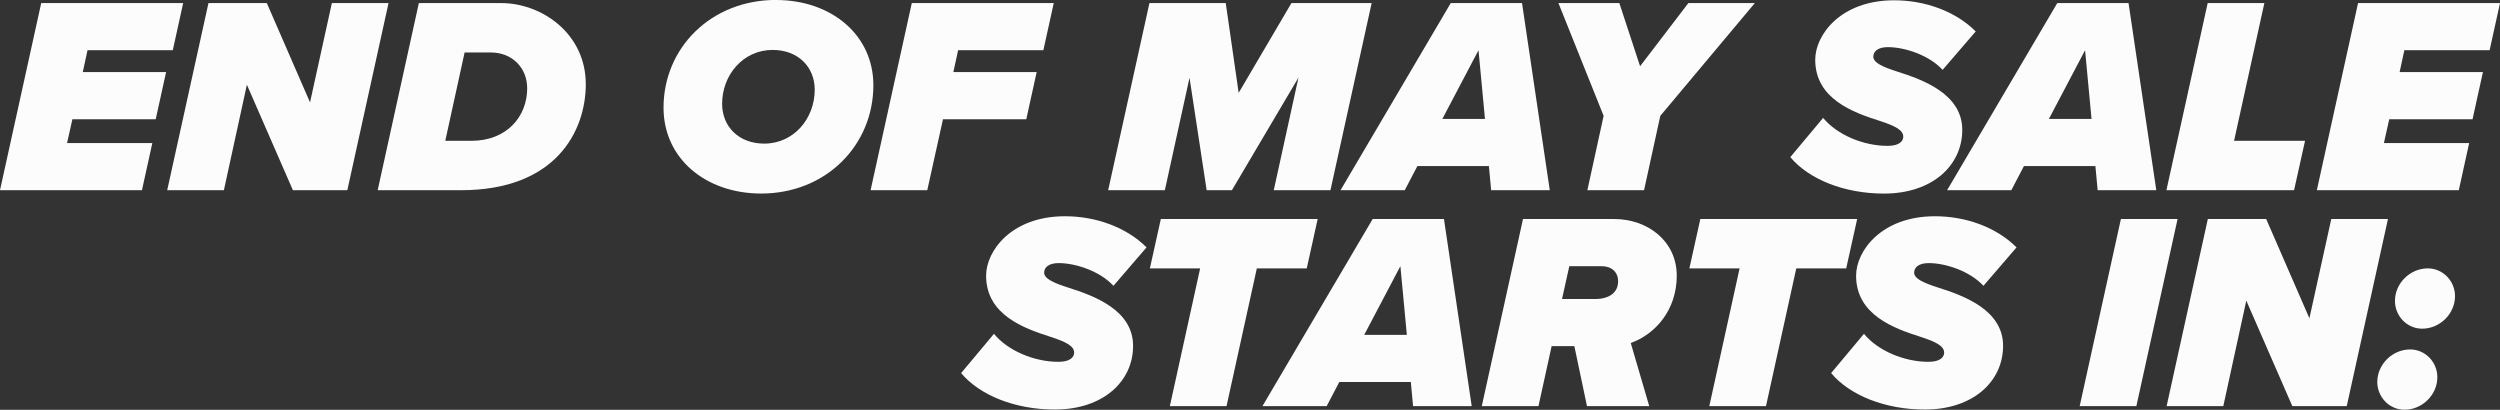
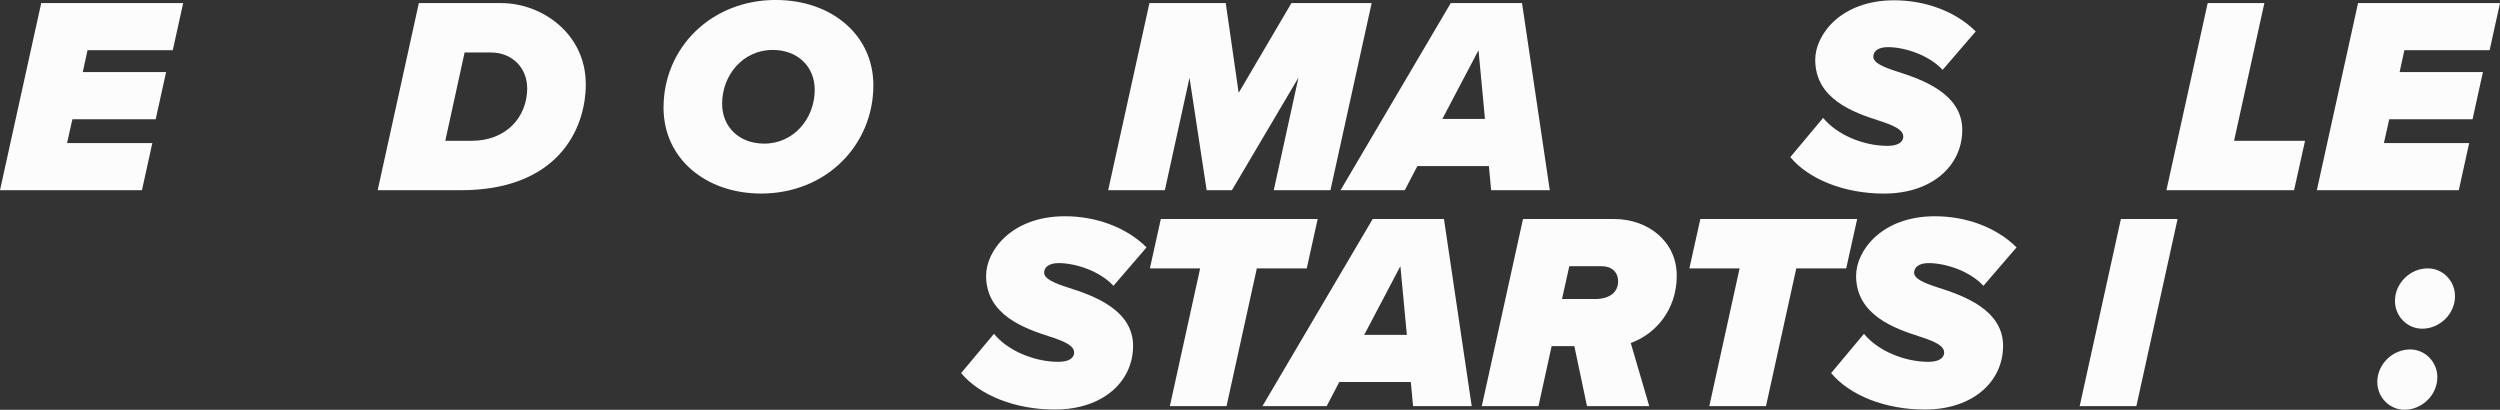
<svg xmlns="http://www.w3.org/2000/svg" id="Layer_2" viewBox="0 0 510.75 83.72">
  <rect x="0" y="0" width="510.75" height="83.72" fill="#333333" stroke="none" />
  <defs>
    <style>.cls-1{fill:#fcfcfc;}</style>
  </defs>
  <g id="Layer_1-2">
    <g id="End_of_My_Sale_Leadup_Countdown_text_desktop_">
      <path class="cls-1" d="M8.42.63h29l-2.12,9.63h-17.42l-.97,4.47h17.02l-2.12,9.63H14.79l-1.09,4.87h17.42l-2.12,9.63H0L8.42.63Z" />
-       <path class="cls-1" d="M50.44,17.31l-4.7,21.55h-11.58L42.59.63h11.92l8.83,20.29L67.8.63h11.58l-8.42,38.23h-11.12l-9.4-21.55Z" />
      <path class="cls-1" d="M119.68,17.14c0,9.69-6.13,21.72-25.5,21.72h-17.02L85.57.63h16.79c8.48,0,17.31,6.36,17.31,16.51ZM107.7,18c0-4.07-2.98-7.28-7.45-7.28h-5.33l-3.95,18.05h5.33c7.22,0,11.41-4.93,11.41-10.77Z" />
      <path class="cls-1" d="M158.54,0c11.29,0,19.89,7.11,19.89,17.42,0,12.21-9.63,22.12-22.92,22.12-11.35,0-19.95-7.16-19.95-17.54,0-12.21,9.69-22.01,22.98-22.01ZM157.85,10.2c-6.07,0-10.32,5.16-10.32,11,0,4.7,3.44,8.14,8.6,8.14,6.07,0,10.32-5.16,10.32-11,0-4.7-3.44-8.14-8.6-8.14Z" />
-       <path class="cls-1" d="M186.28.63h29l-2.12,9.63h-17.42l-.97,4.47h17.02l-2.12,9.63h-17.02l-3.21,14.5h-11.58L186.28.63Z" />
      <path class="cls-1" d="M265.26,15.88l-13.58,22.98h-5.16l-3.5-22.98-5.04,22.98h-11.58L234.83.63h15.59l2.64,18.34,10.78-18.34h16.39l-8.42,38.23h-11.58l5.04-22.98Z" />
      <path class="cls-1" d="M304.18,33.93h-14.61l-2.58,4.93h-13.12L296.39.63h14.56l5.67,38.23h-11.98l-.46-4.93ZM294.67,24.3h8.71l-1.32-14.04-7.39,14.04Z" />
-       <path class="cls-1" d="M327.62,23.67l-9.23-23.04h12.44l4.24,12.9,9.86-12.9h13.58l-19.31,23.04-3.32,15.19h-11.58l3.32-15.19Z" />
      <path class="cls-1" d="M372.45,24.07c2.81,3.44,8.2,5.73,13.18,5.73,2.35,0,3.21-.92,3.21-1.89,0-1.38-1.83-2.24-4.81-3.21-5.39-1.72-13.18-4.47-13.18-12.49,0-5.1,5.22-12.15,16.11-12.15,6.25,0,12.49,2.18,16.68,6.36l-6.76,7.85c-2.87-3.09-7.85-4.64-11.18-4.64-2.12,0-2.98.92-2.98,1.95,0,1.26,2.01,2.12,4.87,3.04,5.44,1.72,13.3,4.64,13.3,11.92s-6.13,13.01-15.99,13.01c-8.14,0-15.36-2.92-19.14-7.45l6.71-8.02Z" />
-       <path class="cls-1" d="M428.1,33.93h-14.61l-2.58,4.93h-13.12L420.3.63h14.56l5.67,38.23h-11.98l-.46-4.93ZM418.59,24.3h8.71l-1.32-14.04-7.39,14.04Z" />
      <path class="cls-1" d="M451.03.63h11.58l-6.19,28.14h14.5l-2.24,10.09h-26.08L451.03.63Z" />
      <path class="cls-1" d="M481.75.63h29l-2.12,9.63h-17.42l-.97,4.47h17.02l-2.12,9.63h-17.02l-1.09,4.87h17.42l-2.12,9.63h-29L481.75.63Z" />
      <path class="cls-1" d="M203.06,68.19c2.81,3.44,8.2,5.73,13.18,5.73,2.35,0,3.21-.92,3.21-1.89,0-1.38-1.83-2.24-4.81-3.21-5.39-1.72-13.18-4.47-13.18-12.49,0-5.1,5.21-12.15,16.1-12.15,6.25,0,12.49,2.18,16.68,6.36l-6.76,7.85c-2.87-3.09-7.85-4.64-11.18-4.64-2.12,0-2.98.92-2.98,1.95,0,1.26,2.01,2.12,4.87,3.04,5.45,1.72,13.3,4.64,13.3,11.92s-6.13,13.01-15.99,13.01c-8.14,0-15.36-2.92-19.14-7.45l6.71-8.02Z" />
      <path class="cls-1" d="M245.18,54.83h-10.26l2.24-10.09h32.04l-2.23,10.09h-10.2l-6.19,28.14h-11.58l6.19-28.14Z" />
      <path class="cls-1" d="M288.23,78.04h-14.61l-2.58,4.93h-13.12l22.52-38.23h14.56l5.67,38.23h-11.98l-.46-4.93ZM278.71,68.41h8.71l-1.32-14.04-7.39,14.04Z" />
      <path class="cls-1" d="M321.64,70.71h-4.64l-2.69,12.26h-11.58l8.42-38.23h18.57c6.93,0,12.84,4.53,12.84,11.58s-4.41,11.98-9.4,13.75l3.78,12.9h-12.72l-2.58-12.26ZM330.58,57.47c0-1.89-1.32-3.09-3.38-3.09h-6.59l-1.49,6.71h6.76c2.81,0,4.7-1.26,4.7-3.61Z" />
      <path class="cls-1" d="M355.4,54.83h-10.26l2.24-10.09h32.04l-2.24,10.09h-10.2l-6.19,28.14h-11.58l6.19-28.14Z" />
      <path class="cls-1" d="M380.8,68.19c2.81,3.44,8.2,5.73,13.18,5.73,2.35,0,3.21-.92,3.21-1.89,0-1.38-1.83-2.24-4.81-3.21-5.39-1.72-13.18-4.47-13.18-12.49,0-5.1,5.22-12.15,16.1-12.15,6.25,0,12.49,2.18,16.68,6.36l-6.76,7.85c-2.87-3.09-7.85-4.64-11.18-4.64-2.12,0-2.98.92-2.98,1.95,0,1.26,2.01,2.12,4.87,3.04,5.44,1.72,13.3,4.64,13.3,11.92s-6.13,13.01-15.99,13.01c-8.14,0-15.36-2.92-19.14-7.45l6.71-8.02Z" />
      <path class="cls-1" d="M433.3,44.74h11.58l-8.42,38.23h-11.58l8.42-38.23Z" />
-       <path class="cls-1" d="M458.92,61.42l-4.7,21.55h-11.58l8.42-38.23h11.92l8.83,20.29,4.47-20.29h11.58l-8.42,38.23h-11.12l-9.4-21.55Z" />
      <path class="cls-1" d="M492.39,71.39c3.09,0,5.56,2.58,5.56,5.67,0,3.61-3.1,6.65-6.71,6.65-3.09,0-5.56-2.58-5.56-5.67,0-3.61,3.1-6.65,6.71-6.65ZM496,54.83c3.09,0,5.56,2.58,5.56,5.67,0,3.61-3.09,6.65-6.71,6.65-3.09,0-5.56-2.58-5.56-5.67,0-3.61,3.09-6.65,6.71-6.65Z" />
    </g>
  </g>
</svg>